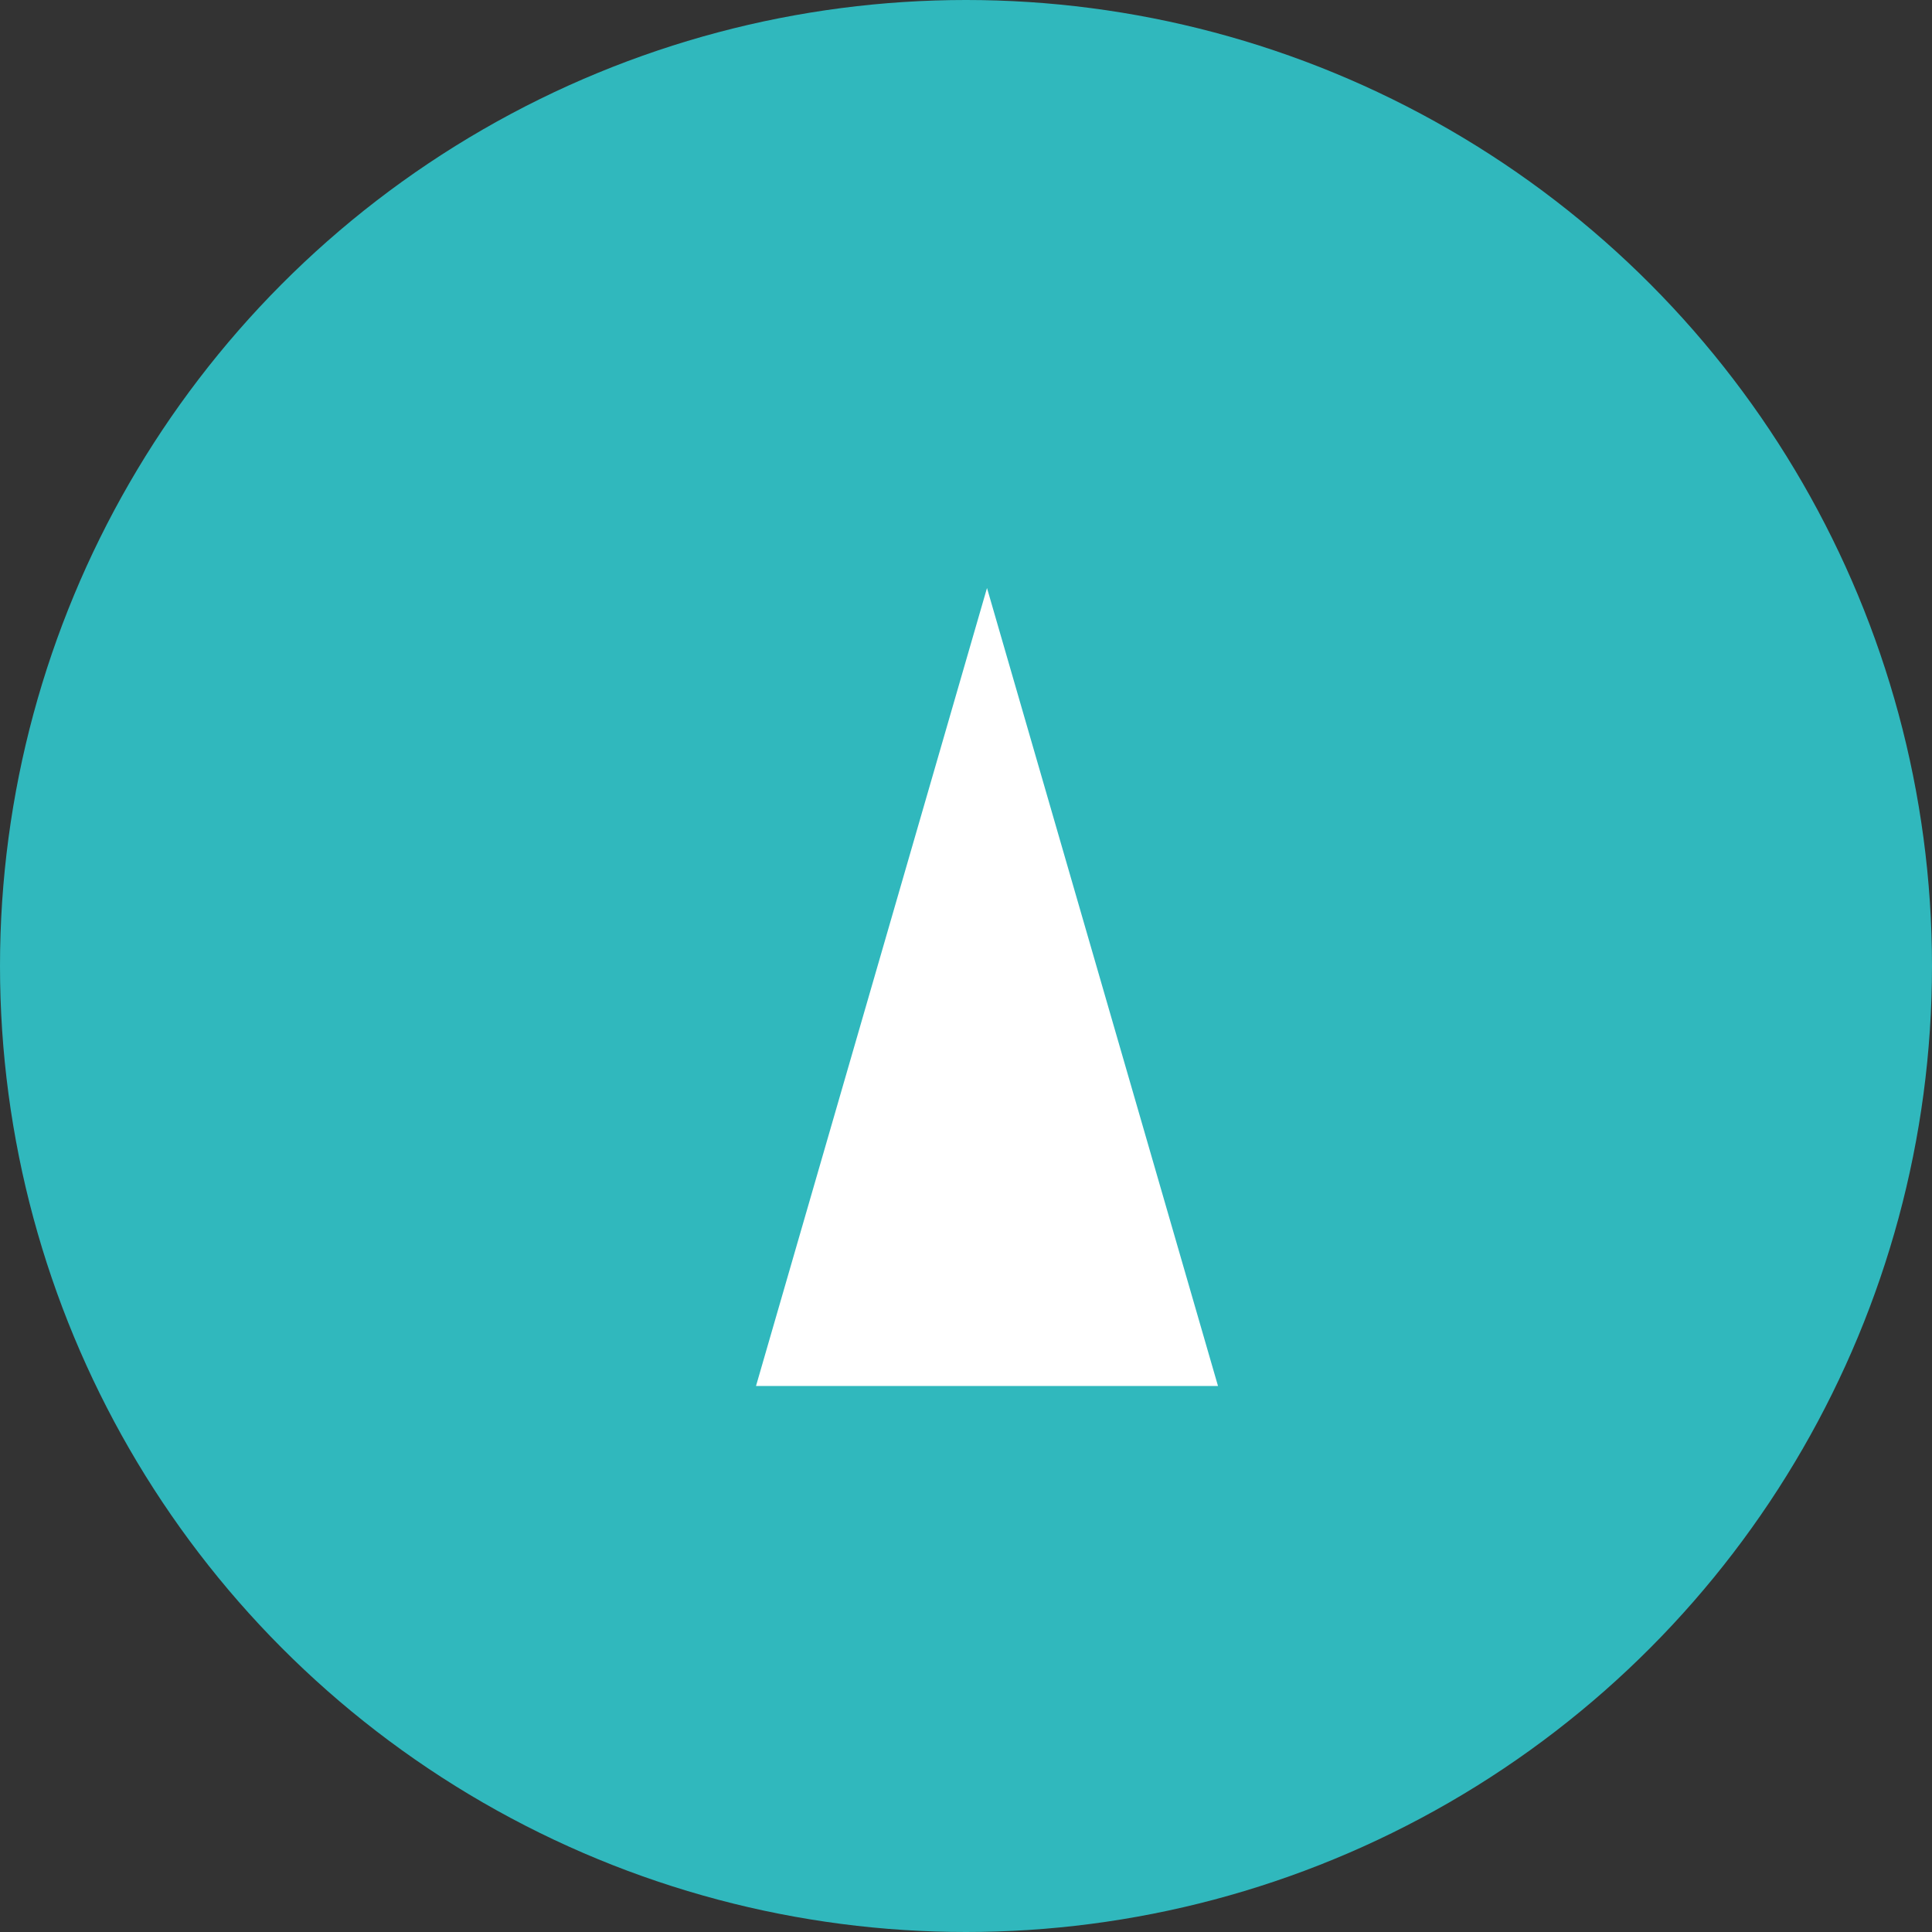
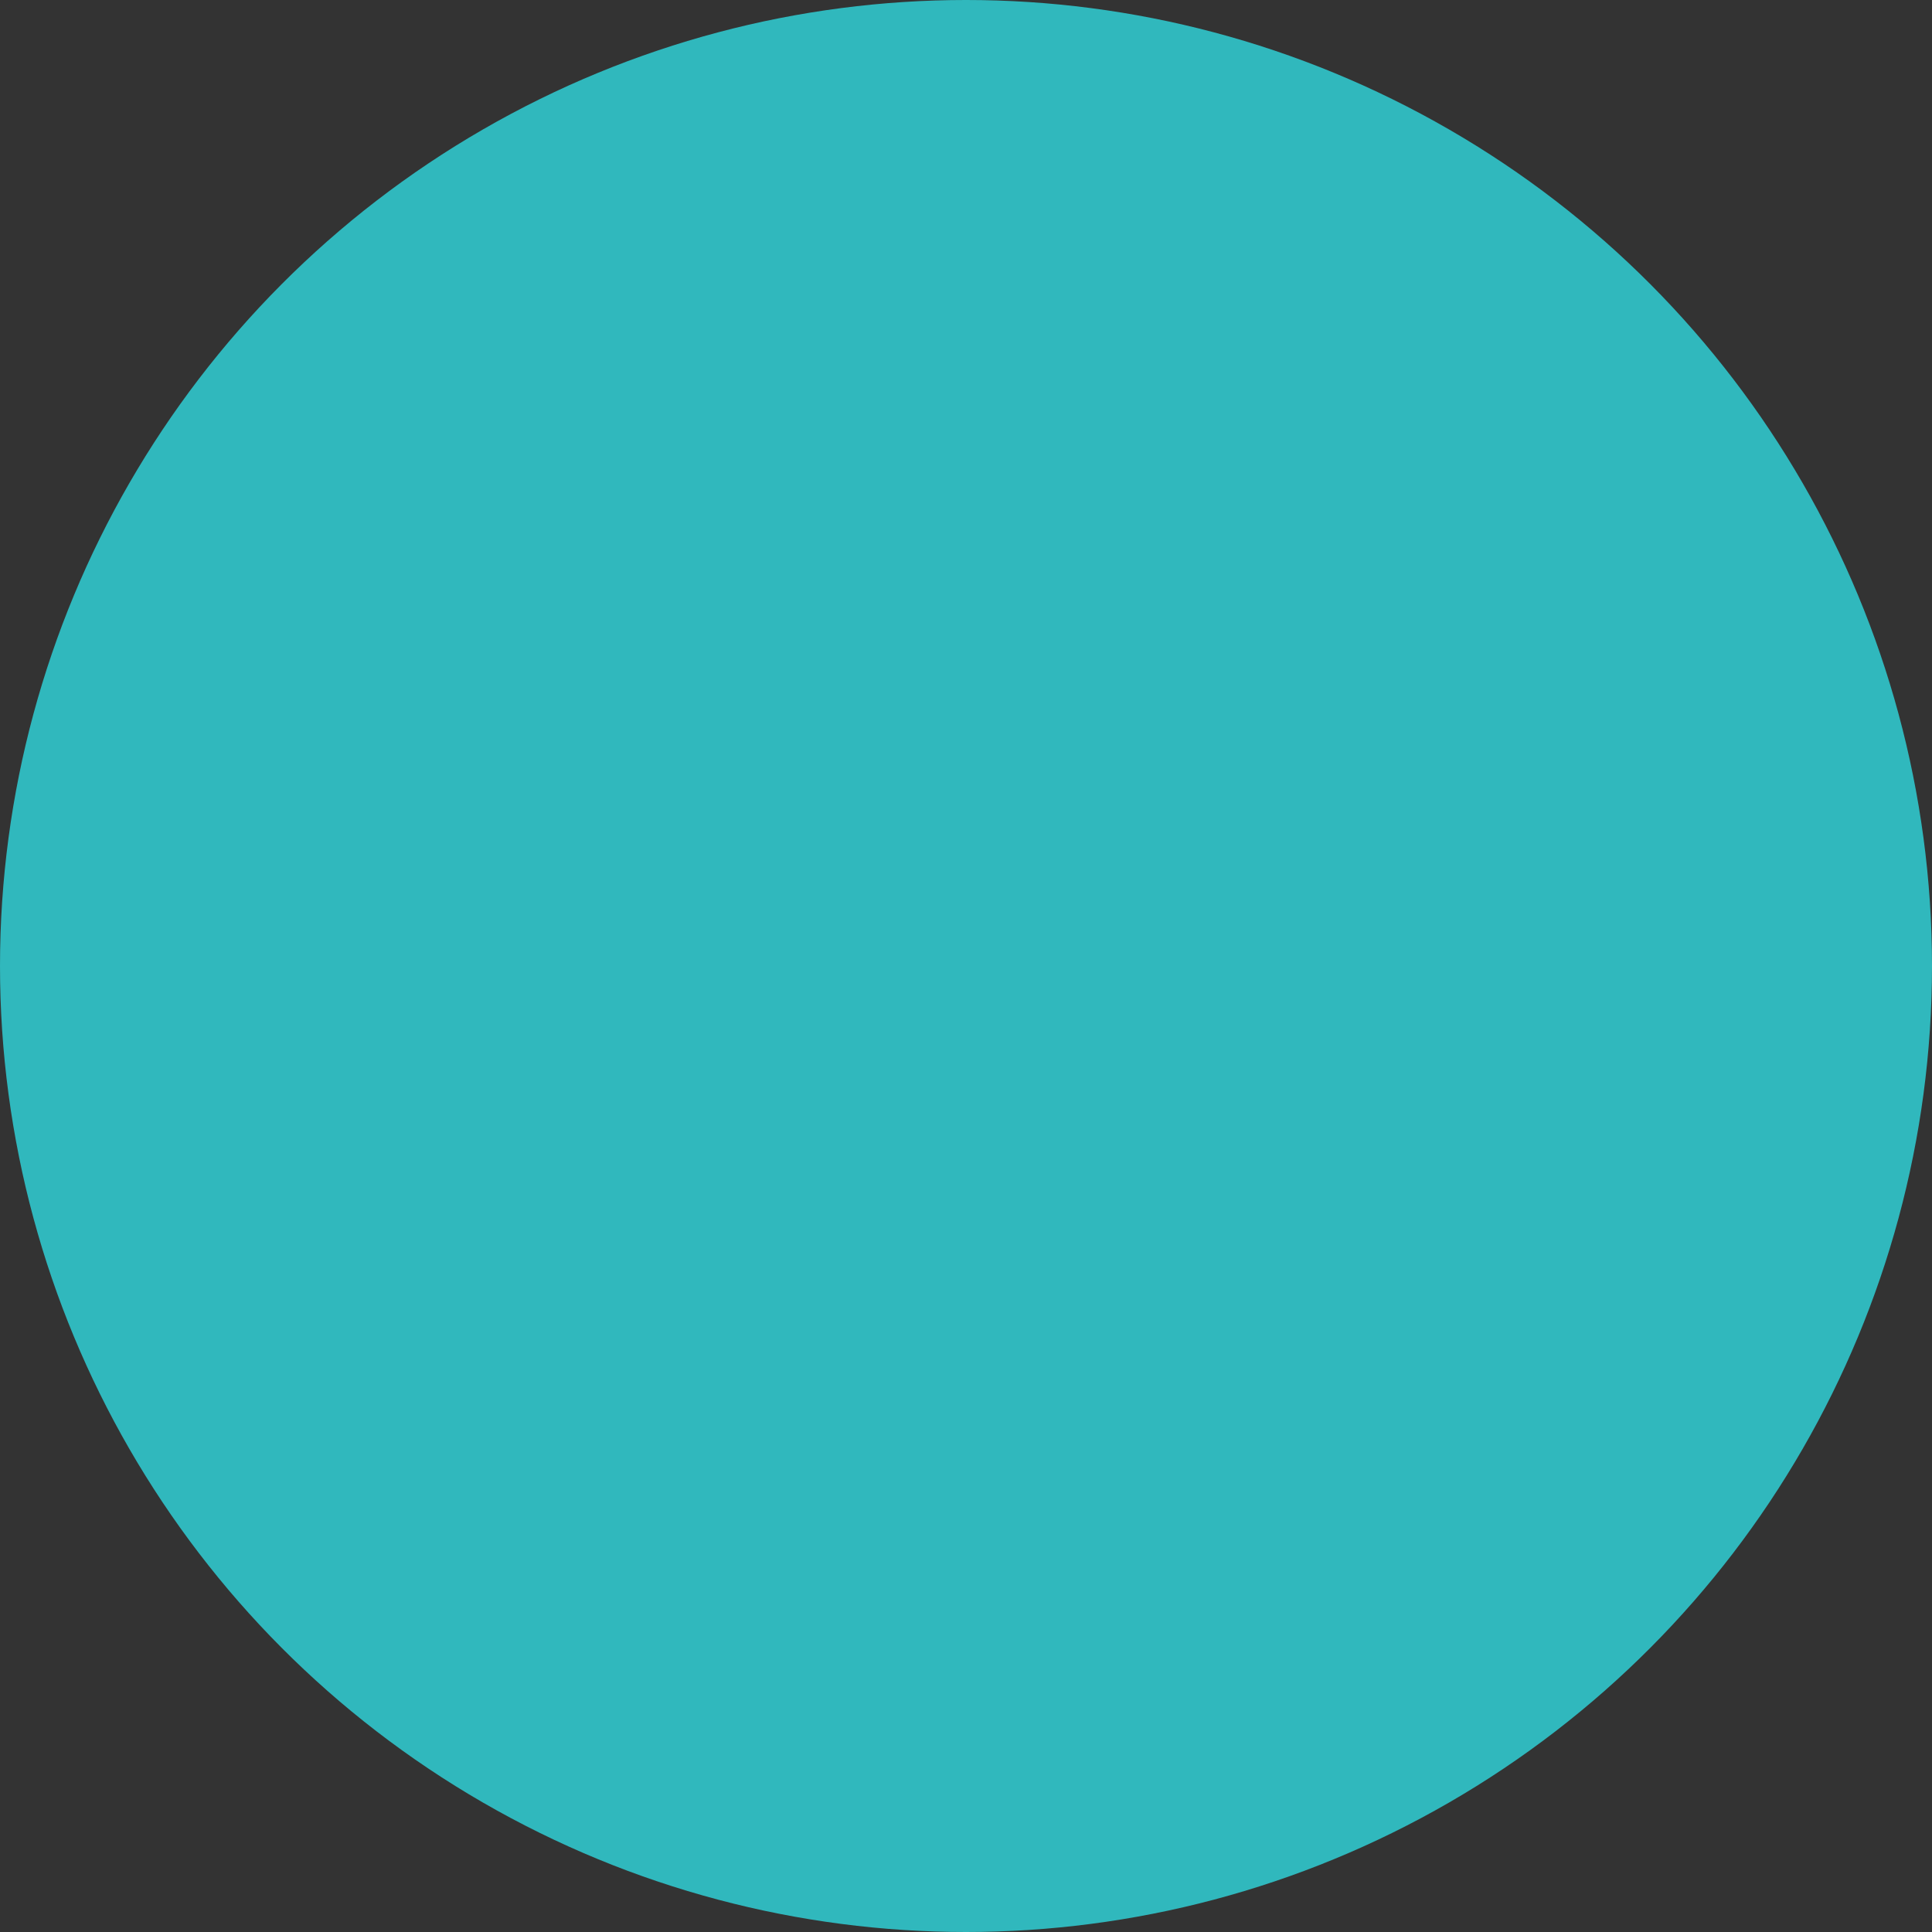
<svg xmlns="http://www.w3.org/2000/svg" width="46" height="46" viewBox="0 0 46 46">
  <rect x="0" y="0" width="46" height="46" fill="#333333" stroke="none" />
  <g id="Group_165" data-name="Group 165" transform="translate(-1849 -3903)">
    <circle id="Ellipse_18" data-name="Ellipse 18" cx="23" cy="23" r="23" transform="translate(1849 3903)" fill="#30b8bd" />
-     <path id="Polygon_1" data-name="Polygon 1" d="M5.5,0,11,19H0Z" transform="translate(1867 3917)" fill="#fff" />
  </g>
</svg>